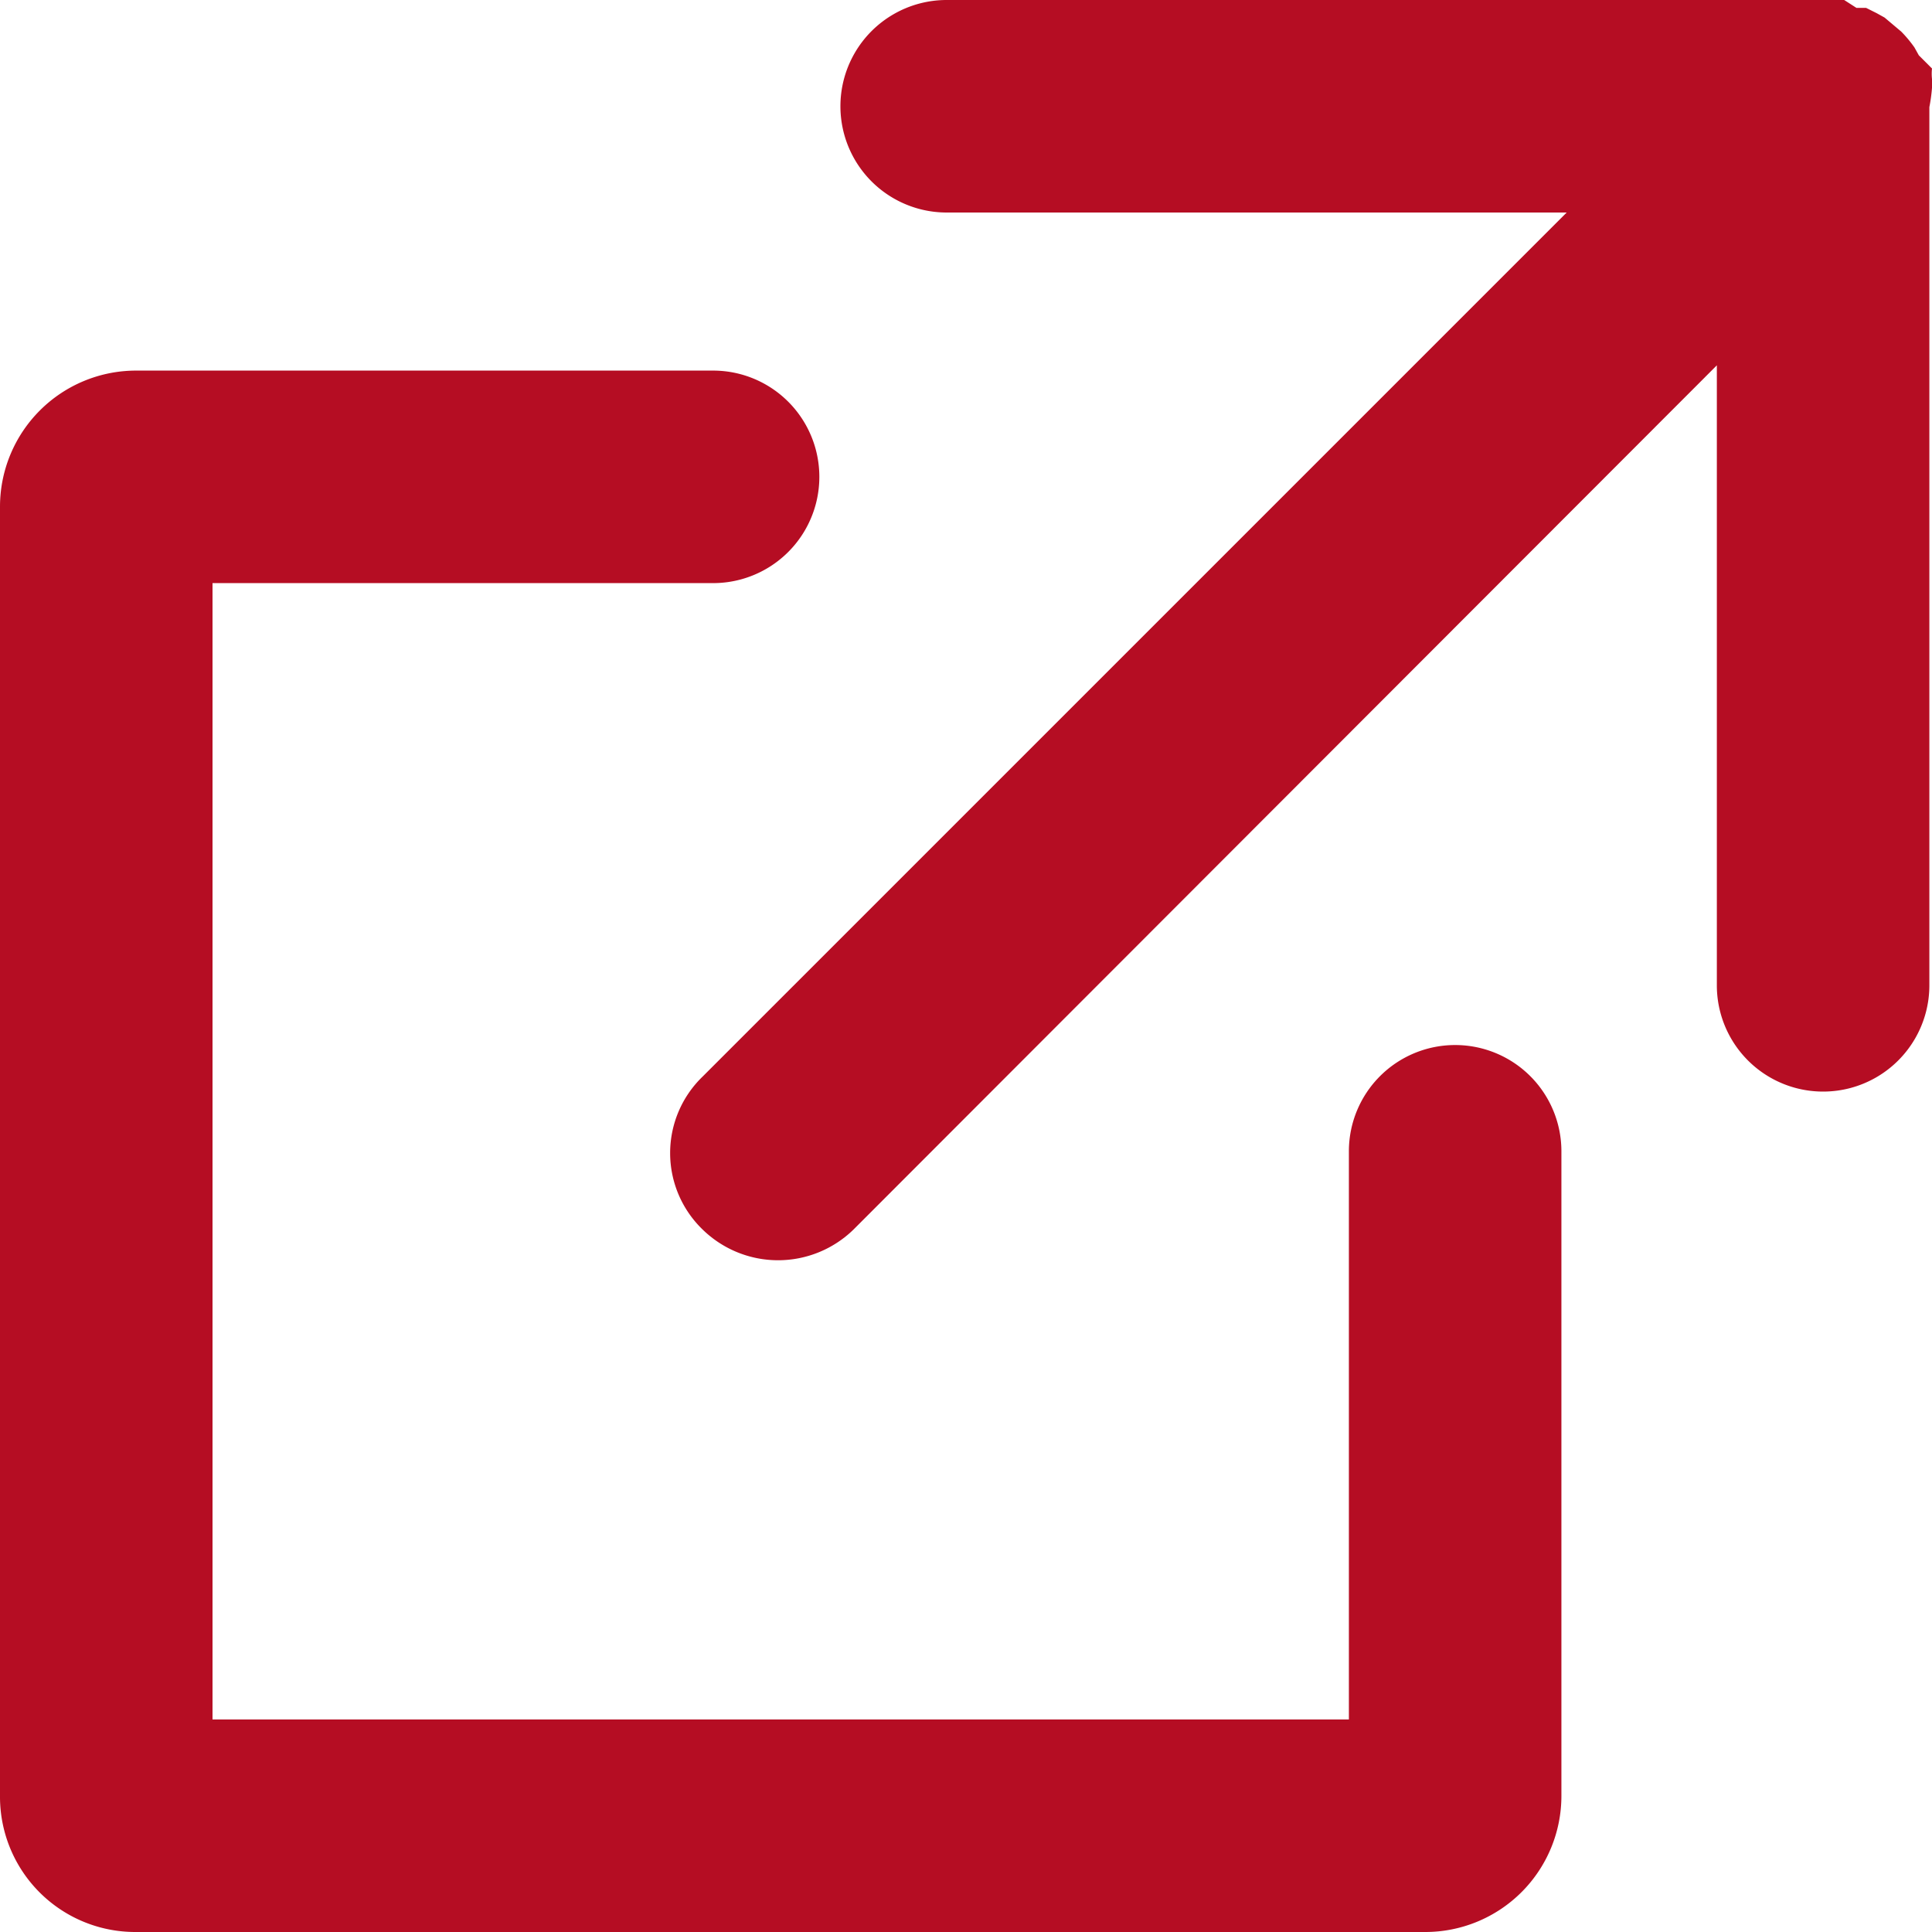
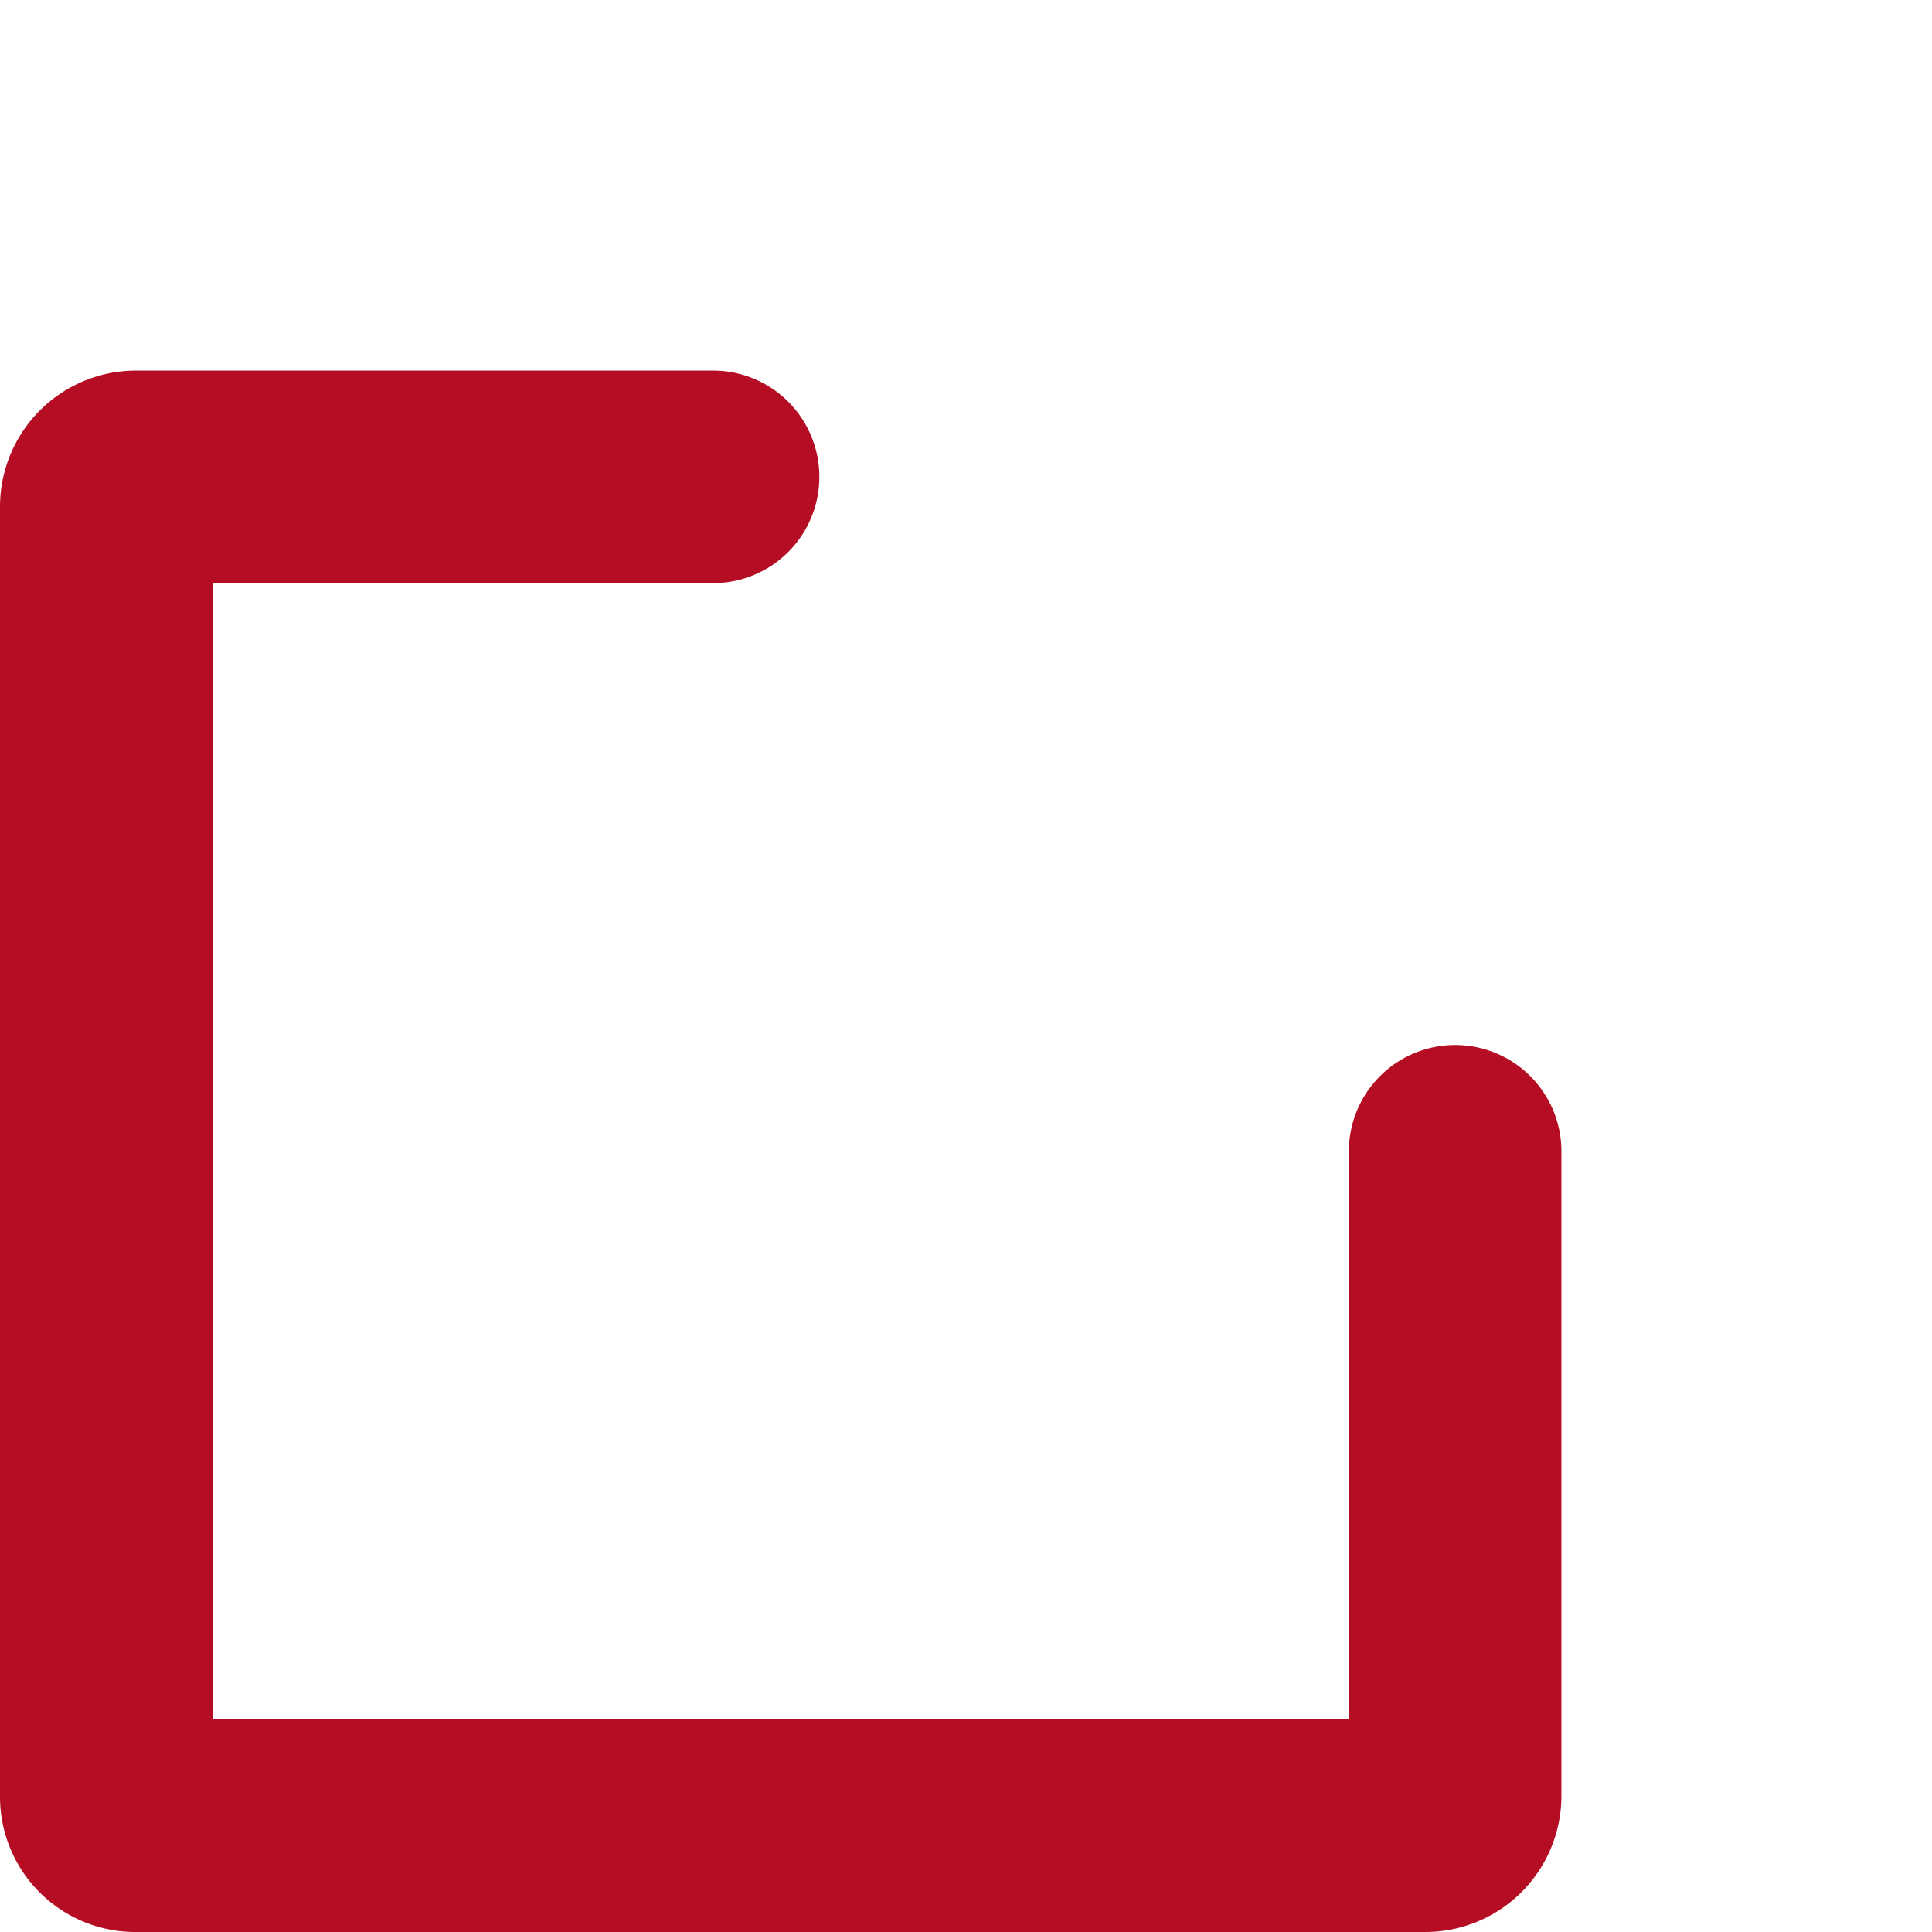
<svg xmlns="http://www.w3.org/2000/svg" viewBox="0 0 22 22">
  <path d="M16.57,11.9a1.21,1.21,0,0,0-1.21,1.21v6.47H2.42V6.64h5.7a1.21,1.21,0,1,0,0-2.42H1.55A1.55,1.55,0,0,0,0,5.77V20.45A1.54,1.54,0,0,0,1.55,22H16.23a1.55,1.55,0,0,0,1.55-1.55V13.11A1.21,1.21,0,0,0,16.57,11.9Z" fill="#b50d23" />
-   <path d="M22,1l0-.1a.56.56,0,0,1,0-.12L21.85.63,21.8.54a1.43,1.43,0,0,0-.15-.18h0L21.46.2,21.37.15,21.25.09l-.11,0L21,0l-.22,0h-10a1.21,1.21,0,0,0,0,2.42h7.06L8,12.26A1.21,1.21,0,0,0,8,14a1.23,1.23,0,0,0,1.72,0l9.83-9.84v7.06a1.21,1.21,0,0,0,2.42,0v-10A1.94,1.94,0,0,0,22,1Z" fill="#b50d23" />
</svg>